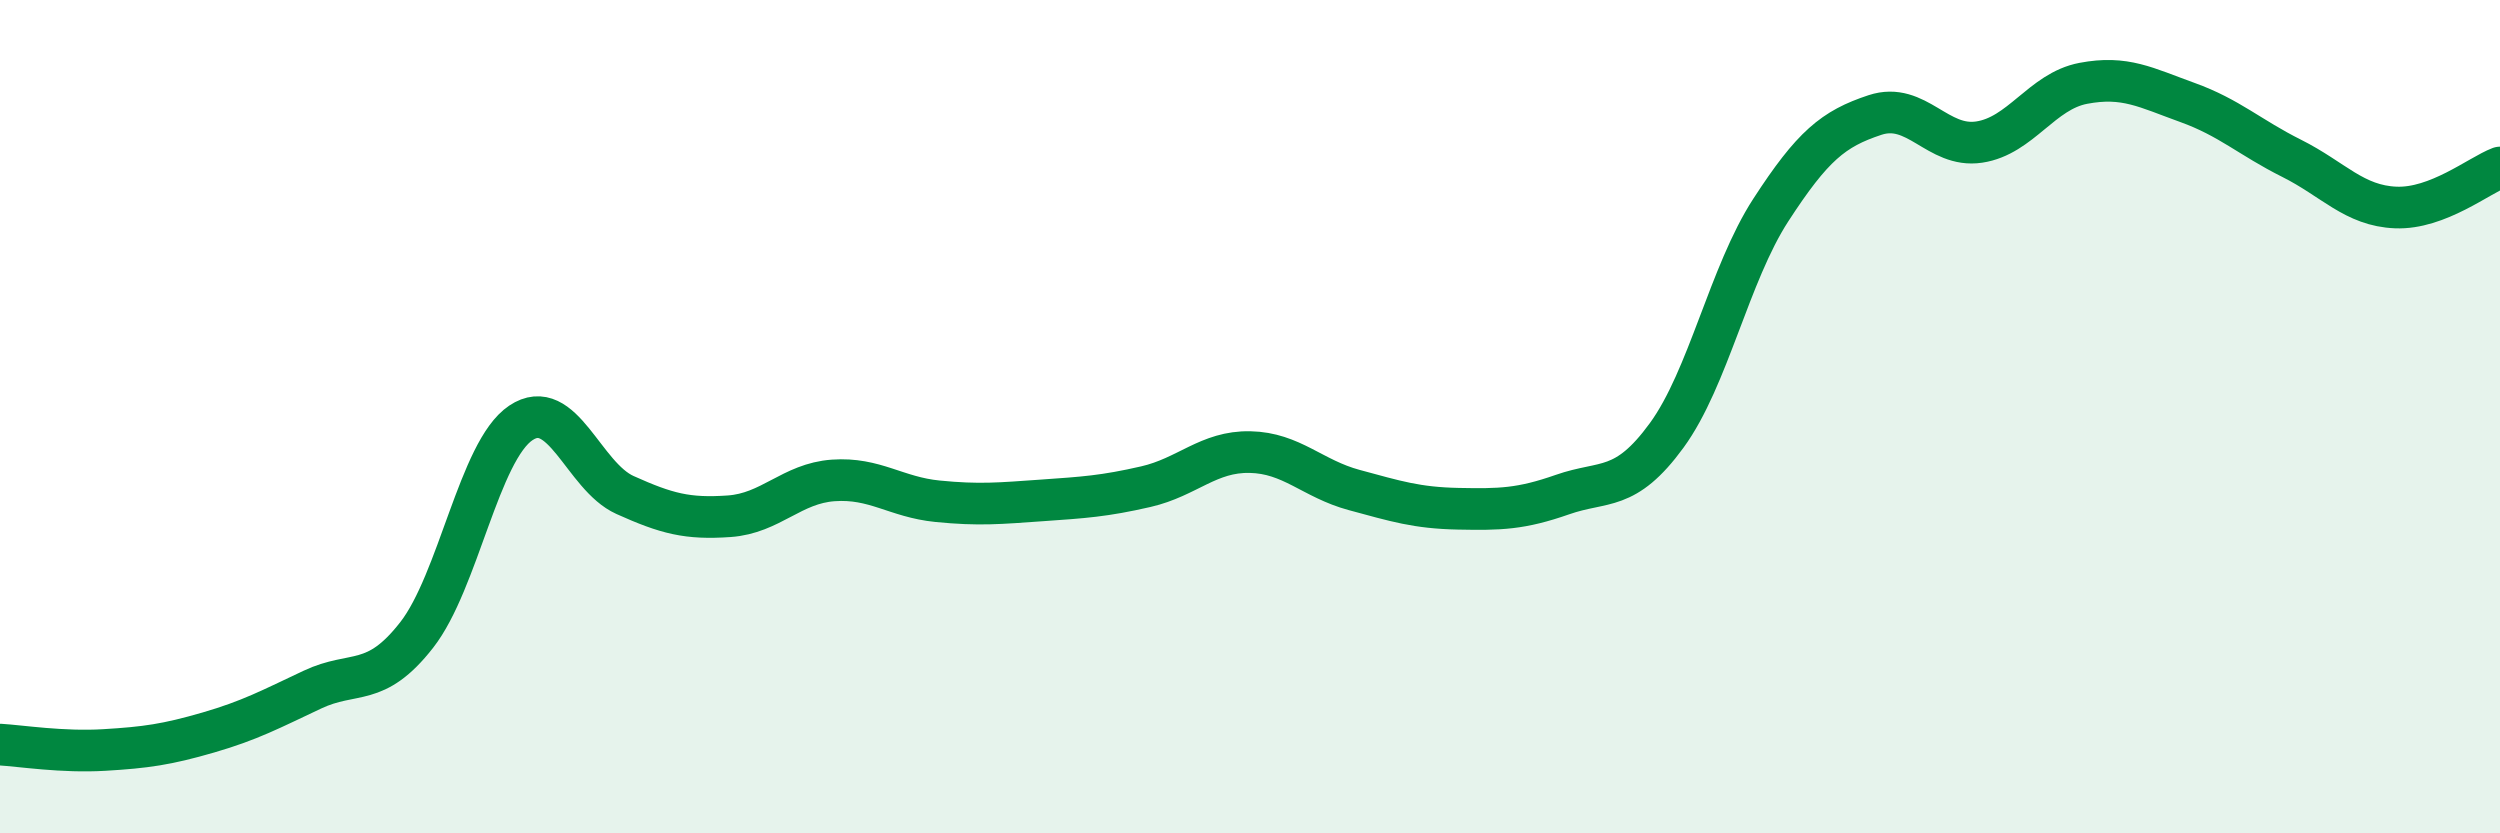
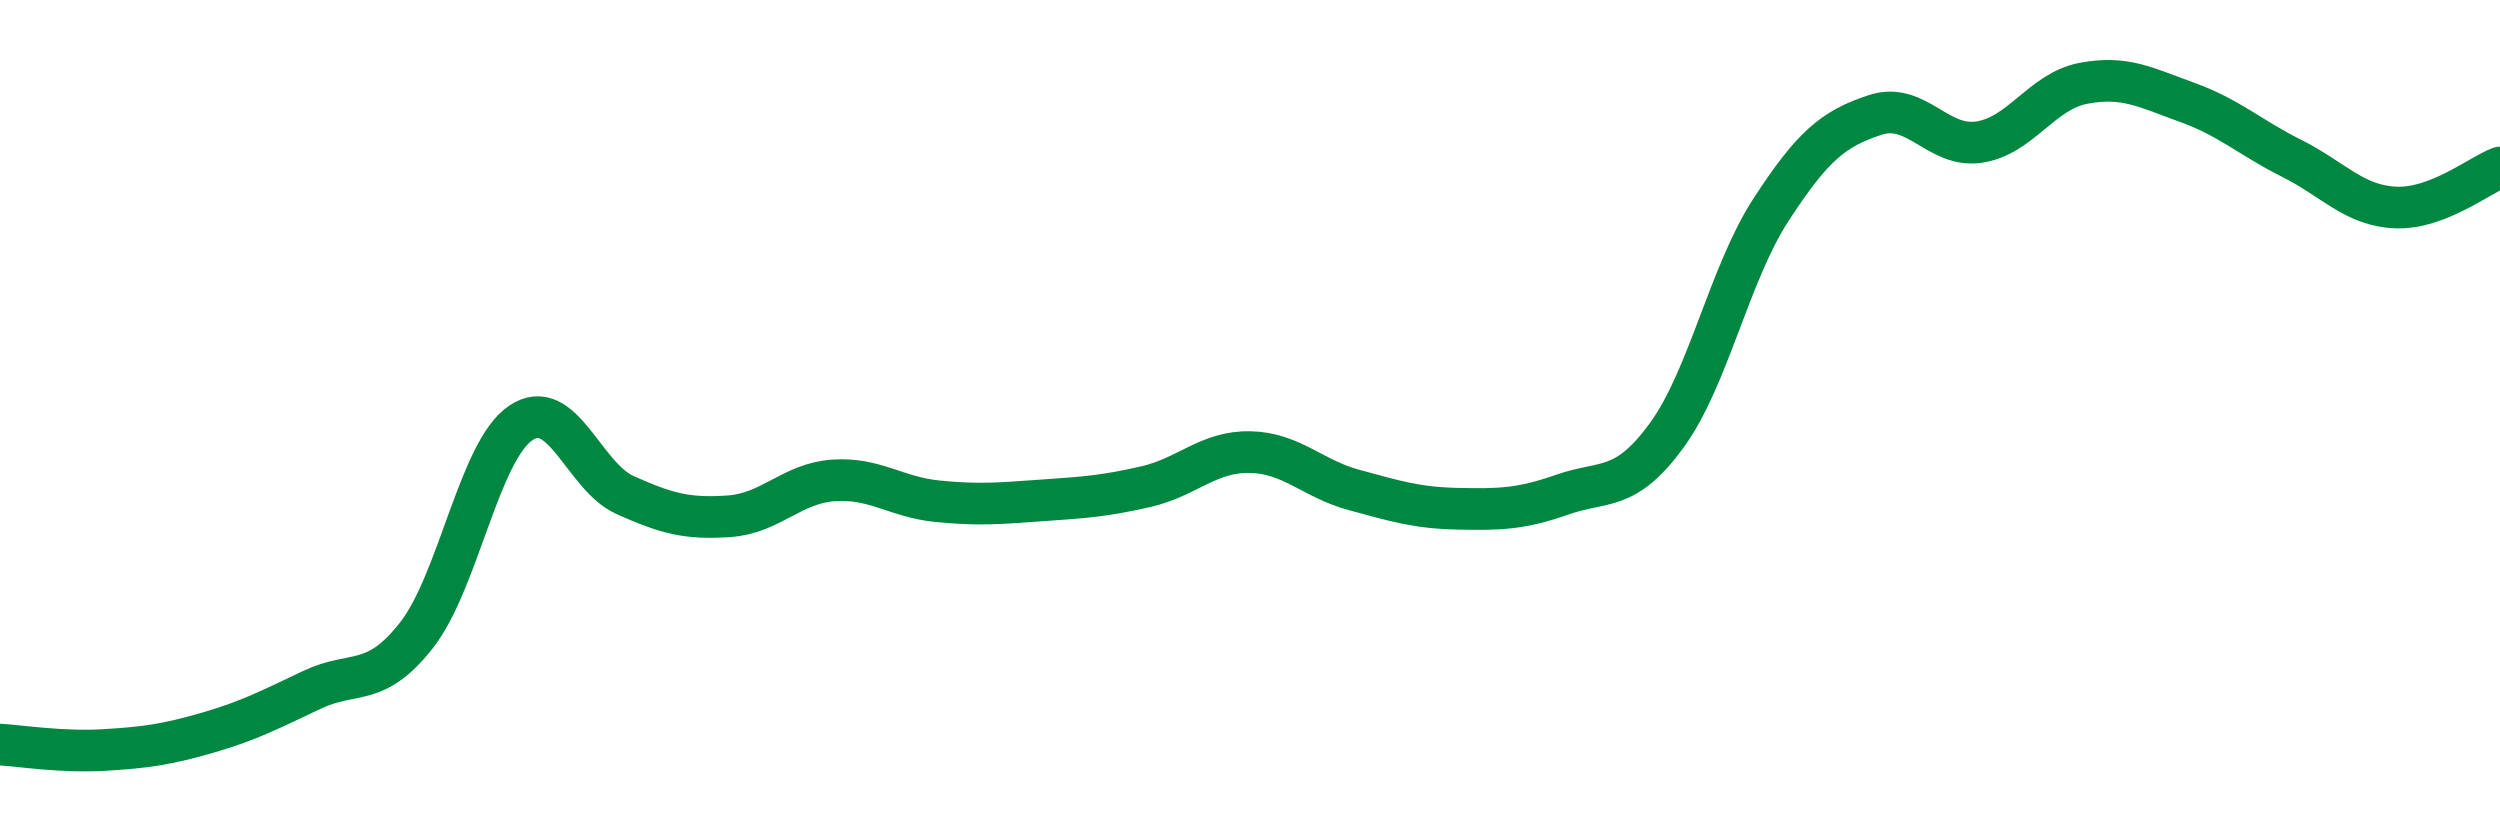
<svg xmlns="http://www.w3.org/2000/svg" width="60" height="20" viewBox="0 0 60 20">
-   <path d="M 0,17.87 C 0.5,17.9 1.5,18.06 2.5,18 C 3.5,17.94 4,17.87 5,17.58 C 6,17.29 6.5,17.02 7.5,16.55 C 8.5,16.08 9,16.52 10,15.24 C 11,13.96 11.5,10.82 12.5,10.15 C 13.5,9.48 14,11.43 15,11.88 C 16,12.33 16.5,12.46 17.5,12.39 C 18.5,12.32 19,11.6 20,11.53 C 21,11.46 21.5,11.93 22.5,12.03 C 23.5,12.13 24,12.08 25,12.01 C 26,11.94 26.5,11.91 27.5,11.68 C 28.5,11.45 29,10.83 30,10.85 C 31,10.87 31.5,11.49 32.5,11.76 C 33.5,12.03 34,12.19 35,12.21 C 36,12.23 36.5,12.22 37.5,11.87 C 38.5,11.52 39,11.82 40,10.45 C 41,9.08 41.5,6.58 42.5,5.04 C 43.5,3.5 44,3.09 45,2.76 C 46,2.43 46.5,3.56 47.5,3.41 C 48.5,3.26 49,2.19 50,2 C 51,1.81 51.5,2.1 52.5,2.46 C 53.5,2.82 54,3.3 55,3.8 C 56,4.3 56.5,4.94 57.5,4.98 C 58.5,5.02 59.5,4.21 60,4.02L60 20L0 20Z" fill="#008740" opacity="0.1" stroke-linecap="round" stroke-linejoin="round" />
  <path d="M 0,17.87 C 0.5,17.9 1.5,18.06 2.5,18 C 3.5,17.94 4,17.87 5,17.58 C 6,17.29 6.5,17.02 7.5,16.55 C 8.5,16.08 9,16.52 10,15.24 C 11,13.96 11.5,10.82 12.5,10.15 C 13.5,9.48 14,11.43 15,11.88 C 16,12.33 16.5,12.46 17.5,12.39 C 18.5,12.32 19,11.6 20,11.53 C 21,11.46 21.5,11.93 22.5,12.03 C 23.5,12.13 24,12.08 25,12.01 C 26,11.94 26.5,11.91 27.5,11.68 C 28.5,11.45 29,10.83 30,10.85 C 31,10.87 31.5,11.49 32.5,11.76 C 33.5,12.03 34,12.19 35,12.21 C 36,12.23 36.5,12.22 37.5,11.87 C 38.5,11.52 39,11.82 40,10.45 C 41,9.08 41.5,6.58 42.5,5.04 C 43.5,3.5 44,3.09 45,2.76 C 46,2.43 46.5,3.56 47.5,3.41 C 48.5,3.26 49,2.19 50,2 C 51,1.81 51.5,2.1 52.5,2.46 C 53.5,2.82 54,3.3 55,3.8 C 56,4.3 56.5,4.94 57.5,4.98 C 58.5,5.02 59.5,4.21 60,4.02" stroke="#008740" stroke-width="1" fill="none" stroke-linecap="round" stroke-linejoin="round" />
</svg>